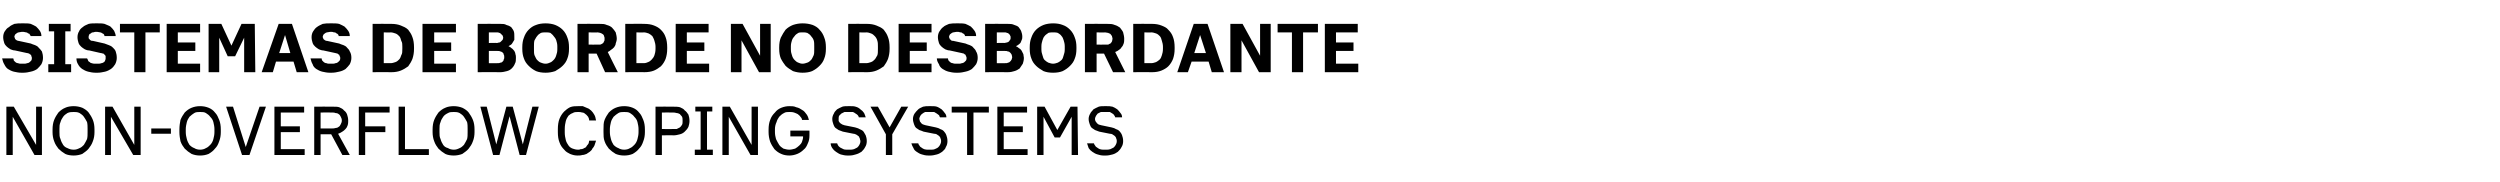
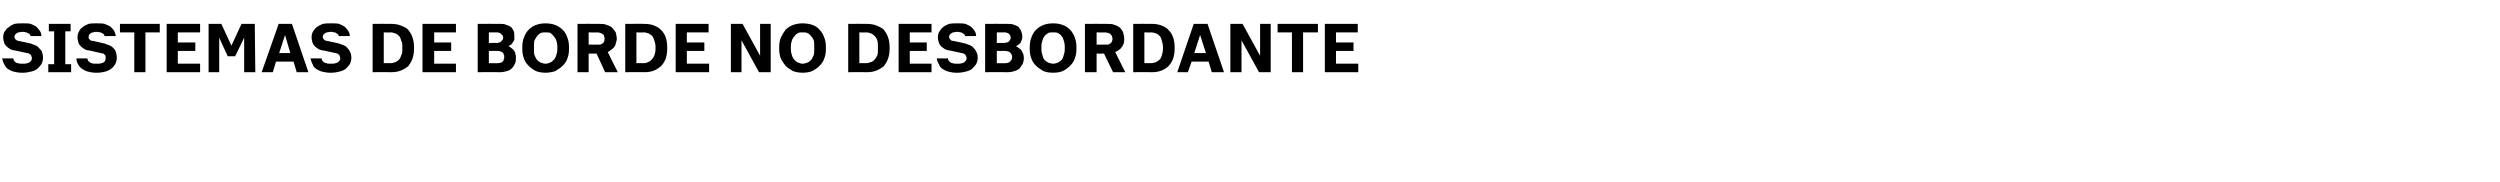
<svg xmlns="http://www.w3.org/2000/svg" version="1.1" width="471px" height="34.2px" viewBox="0 -4 471 34.2" style="top:-4px">
  <desc>sistemas de borde NO desbordante NON overflow coping systems</desc>
  <defs />
  <g id="Polygon620658">
-     <path d="M 1.2 25.2 L 2.4 25.2 L 2.4 18 L 6.5 25.2 L 7.9 25.2 L 7.9 16.1 L 6.8 16.1 L 6.8 23.3 L 2.6 16.1 L 1.2 16.1 L 1.2 25.2 Z M 13.9 25.3 C 14.4 25.3 15 25.2 15.5 25 C 15.9 24.7 16.4 24.4 16.7 24 C 17 23.6 17.3 23.2 17.5 22.6 C 17.7 22.1 17.8 21.5 17.8 20.9 C 17.8 20.9 17.8 20.4 17.8 20.4 C 17.8 19.7 17.7 19.1 17.5 18.6 C 17.3 18.1 17 17.6 16.7 17.2 C 16.4 16.8 15.9 16.5 15.5 16.3 C 15 16.1 14.4 16 13.9 16 C 13.3 16 12.7 16.1 12.3 16.3 C 11.8 16.5 11.4 16.8 11 17.2 C 10.7 17.6 10.4 18.1 10.2 18.6 C 10 19.1 9.9 19.7 9.9 20.4 C 9.9 20.4 9.9 20.9 9.9 20.9 C 9.9 21.5 10 22.1 10.2 22.6 C 10.4 23.2 10.7 23.6 11 24 C 11.4 24.4 11.8 24.7 12.3 25 C 12.7 25.2 13.3 25.3 13.9 25.3 Z M 13.9 24.2 C 13.4 24.2 13.1 24.1 12.7 23.9 C 12.4 23.8 12.1 23.6 11.9 23.3 C 11.7 23 11.5 22.6 11.4 22.2 C 11.2 21.8 11.2 21.4 11.2 20.9 C 11.2 20.9 11.2 20.3 11.2 20.3 C 11.2 19.9 11.2 19.4 11.4 19 C 11.5 18.6 11.7 18.3 11.9 18 C 12.1 17.7 12.4 17.5 12.7 17.3 C 13.1 17.1 13.5 17.1 13.9 17.1 C 14.3 17.1 14.6 17.1 15 17.3 C 15.3 17.5 15.6 17.7 15.8 18 C 16 18.3 16.2 18.6 16.4 19 C 16.5 19.4 16.5 19.9 16.5 20.3 C 16.5 20.3 16.5 20.9 16.5 20.9 C 16.5 21.4 16.5 21.8 16.4 22.2 C 16.2 22.6 16 23 15.8 23.3 C 15.6 23.5 15.3 23.8 15 23.9 C 14.6 24.1 14.3 24.2 13.9 24.2 Z M 19.8 25.2 L 20.9 25.2 L 20.9 18 L 25.1 25.2 L 26.5 25.2 L 26.5 16.1 L 25.3 16.1 L 25.3 23.3 L 21.2 16.1 L 19.8 16.1 L 19.8 25.2 Z M 28.5 21.2 L 32.2 21.2 L 32.2 20.2 L 28.5 20.2 L 28.5 21.2 Z M 37.7 25.3 C 38.3 25.3 38.8 25.2 39.3 25 C 39.8 24.7 40.2 24.4 40.5 24 C 40.9 23.6 41.1 23.2 41.3 22.6 C 41.5 22.1 41.6 21.5 41.6 20.9 C 41.6 20.9 41.6 20.4 41.6 20.4 C 41.6 19.7 41.5 19.1 41.3 18.6 C 41.1 18.1 40.9 17.6 40.5 17.2 C 40.2 16.8 39.8 16.5 39.3 16.3 C 38.8 16.1 38.3 16 37.7 16 C 37.1 16 36.6 16.1 36.1 16.3 C 35.6 16.5 35.2 16.8 34.8 17.2 C 34.5 17.6 34.2 18.1 34 18.6 C 33.9 19.1 33.8 19.7 33.8 20.4 C 33.8 20.4 33.8 20.9 33.8 20.9 C 33.8 21.5 33.9 22.1 34 22.6 C 34.2 23.2 34.5 23.6 34.8 24 C 35.2 24.4 35.6 24.7 36.1 25 C 36.6 25.2 37.1 25.3 37.7 25.3 Z M 37.7 24.2 C 37.3 24.2 36.9 24.1 36.6 23.9 C 36.3 23.8 36 23.6 35.7 23.3 C 35.5 23 35.3 22.6 35.2 22.2 C 35.1 21.8 35 21.4 35 20.9 C 35 20.9 35 20.3 35 20.3 C 35 19.9 35.1 19.4 35.2 19 C 35.3 18.6 35.5 18.3 35.7 18 C 36 17.7 36.3 17.5 36.6 17.3 C 36.9 17.1 37.3 17.1 37.7 17.1 C 38.1 17.1 38.5 17.1 38.8 17.3 C 39.1 17.5 39.4 17.7 39.6 18 C 39.9 18.3 40.1 18.6 40.2 19 C 40.3 19.4 40.4 19.9 40.4 20.3 C 40.4 20.3 40.4 20.9 40.4 20.9 C 40.4 21.4 40.3 21.8 40.2 22.2 C 40.1 22.6 39.9 23 39.6 23.3 C 39.4 23.5 39.1 23.8 38.8 23.9 C 38.5 24.1 38.1 24.2 37.7 24.2 Z M 45.6 25.2 L 47 25.2 L 50.1 16.1 L 48.9 16.1 L 46.3 23.7 L 43.9 16.1 L 42.6 16.1 L 45.6 25.2 Z M 51.7 25.2 L 57.4 25.2 L 57.4 24.1 L 52.9 24.1 L 52.9 20.9 L 56.5 20.9 L 56.5 19.8 L 52.9 19.8 L 52.9 17.2 L 57.3 17.2 L 57.3 16.1 L 51.7 16.1 L 51.7 25.2 Z M 59.2 25.2 L 60.4 25.2 L 60.4 21.3 L 62.4 21.3 L 64.5 25.2 L 65.9 25.2 C 65.9 25.2 63.69 21.19 63.7 21.2 C 64 21.1 64.2 21 64.5 20.8 C 64.7 20.7 64.9 20.5 65.1 20.3 C 65.3 20.1 65.4 19.9 65.5 19.6 C 65.6 19.3 65.6 19 65.6 18.7 C 65.6 18.3 65.5 17.9 65.4 17.6 C 65.3 17.3 65.1 17 64.8 16.8 C 64.6 16.5 64.3 16.4 63.9 16.2 C 63.6 16.1 63.2 16.1 62.8 16.1 C 62.78 16.07 59.2 16.1 59.2 16.1 L 59.2 25.2 Z M 60.4 20.2 L 60.4 17.2 C 60.4 17.2 62.56 17.17 62.6 17.2 C 62.8 17.2 63 17.2 63.2 17.3 C 63.5 17.3 63.7 17.4 63.8 17.5 C 64 17.6 64.1 17.8 64.2 18 C 64.3 18.2 64.4 18.4 64.4 18.7 C 64.4 19 64.3 19.2 64.2 19.4 C 64.1 19.6 64 19.8 63.8 19.9 C 63.7 20 63.5 20.1 63.3 20.1 C 63 20.2 62.8 20.2 62.6 20.2 C 62.61 20.22 60.4 20.2 60.4 20.2 Z M 67.6 25.2 L 68.8 25.2 L 68.8 20.9 L 72.6 20.9 L 72.6 19.8 L 68.8 19.8 L 68.8 17.2 L 73.4 17.2 L 73.4 16.1 L 67.6 16.1 L 67.6 25.2 Z M 75.1 25.2 L 80.8 25.2 L 80.8 24.1 L 76.3 24.1 L 76.3 16.1 L 75.1 16.1 L 75.1 25.2 Z M 85.5 25.3 C 86 25.3 86.6 25.2 87.1 25 C 87.5 24.7 88 24.4 88.3 24 C 88.6 23.6 88.9 23.2 89.1 22.6 C 89.3 22.1 89.4 21.5 89.4 20.9 C 89.4 20.9 89.4 20.4 89.4 20.4 C 89.4 19.7 89.3 19.1 89.1 18.6 C 88.9 18.1 88.6 17.6 88.3 17.2 C 88 16.8 87.5 16.5 87.1 16.3 C 86.6 16.1 86 16 85.5 16 C 84.9 16 84.3 16.1 83.9 16.3 C 83.4 16.5 83 16.8 82.6 17.2 C 82.3 17.6 82 18.1 81.8 18.6 C 81.6 19.1 81.5 19.7 81.5 20.4 C 81.5 20.4 81.5 20.9 81.5 20.9 C 81.5 21.5 81.6 22.1 81.8 22.6 C 82 23.2 82.3 23.6 82.6 24 C 83 24.4 83.4 24.7 83.9 25 C 84.3 25.2 84.9 25.3 85.5 25.3 Z M 85.5 24.2 C 85.1 24.2 84.7 24.1 84.4 23.9 C 84 23.8 83.7 23.6 83.5 23.3 C 83.3 23 83.1 22.6 83 22.2 C 82.8 21.8 82.8 21.4 82.8 20.9 C 82.8 20.9 82.8 20.3 82.8 20.3 C 82.8 19.9 82.8 19.4 83 19 C 83.1 18.6 83.3 18.3 83.5 18 C 83.7 17.7 84 17.5 84.4 17.3 C 84.7 17.1 85.1 17.1 85.5 17.1 C 85.9 17.1 86.2 17.1 86.6 17.3 C 86.9 17.5 87.2 17.7 87.4 18 C 87.6 18.3 87.8 18.6 88 19 C 88.1 19.4 88.1 19.9 88.1 20.3 C 88.1 20.3 88.1 20.9 88.1 20.9 C 88.1 21.4 88.1 21.8 88 22.2 C 87.8 22.6 87.6 23 87.4 23.3 C 87.2 23.5 86.9 23.8 86.6 23.9 C 86.2 24.1 85.9 24.2 85.5 24.2 Z M 92.9 25.2 L 94.1 25.2 L 96 17.9 L 97.9 25.2 L 99.1 25.2 L 101.5 16.1 L 100.3 16.1 L 98.5 23.2 L 96.6 16.1 L 95.4 16.1 L 93.5 23.2 L 91.7 16.1 L 90.5 16.1 L 92.9 25.2 Z M 108.8 25.3 C 109.1 25.3 109.4 25.3 109.7 25.2 C 110 25.2 110.2 25.1 110.5 25 C 110.7 24.9 110.9 24.7 111.1 24.6 C 111.3 24.4 111.5 24.3 111.6 24 C 111.8 23.8 111.9 23.6 112 23.4 C 112.1 23.1 112.2 22.8 112.3 22.5 C 112.3 22.5 111 22.5 111 22.5 C 111 22.7 110.9 22.9 110.9 23 C 110.8 23.2 110.7 23.3 110.6 23.4 C 110.5 23.6 110.4 23.7 110.3 23.8 C 110.1 23.9 110 23.9 109.9 24 C 109.7 24.1 109.6 24.1 109.4 24.1 C 109.2 24.2 109.1 24.2 108.9 24.2 C 108.5 24.2 108.2 24.1 107.9 24 C 107.6 23.9 107.3 23.7 107.1 23.4 C 106.9 23.1 106.7 22.8 106.6 22.4 C 106.5 22 106.4 21.5 106.4 21 C 106.4 21 106.4 20.3 106.4 20.3 C 106.4 19.7 106.5 19.2 106.6 18.8 C 106.7 18.4 106.9 18.1 107.1 17.8 C 107.3 17.6 107.6 17.4 107.9 17.3 C 108.2 17.1 108.5 17.1 108.9 17.1 C 109.2 17.1 109.4 17.1 109.7 17.2 C 109.9 17.2 110.1 17.3 110.3 17.5 C 110.5 17.6 110.6 17.8 110.8 18 C 110.9 18.2 111 18.4 111 18.7 C 111 18.7 112.3 18.7 112.3 18.7 C 112.2 18.4 112.2 18.1 112.1 17.9 C 112 17.6 111.8 17.4 111.7 17.2 C 111.5 17 111.4 16.8 111.2 16.7 C 111 16.5 110.8 16.4 110.5 16.3 C 110.3 16.2 110 16.1 109.8 16 C 109.5 16 109.2 16 108.9 16 C 108.4 16 107.9 16 107.4 16.2 C 107 16.4 106.6 16.7 106.3 17 C 105.9 17.4 105.6 17.9 105.4 18.4 C 105.2 18.9 105.1 19.6 105.1 20.3 C 105.1 20.3 105.1 20.9 105.1 20.9 C 105.1 21.7 105.2 22.3 105.4 22.8 C 105.6 23.4 105.9 23.8 106.3 24.2 C 106.6 24.6 107 24.8 107.4 25 C 107.9 25.2 108.3 25.3 108.8 25.3 Z M 117.6 25.3 C 118.2 25.3 118.7 25.2 119.2 25 C 119.7 24.7 120.1 24.4 120.4 24 C 120.8 23.6 121 23.2 121.2 22.6 C 121.4 22.1 121.5 21.5 121.5 20.9 C 121.5 20.9 121.5 20.4 121.5 20.4 C 121.5 19.7 121.4 19.1 121.2 18.6 C 121 18.1 120.8 17.6 120.4 17.2 C 120.1 16.8 119.7 16.5 119.2 16.3 C 118.7 16.1 118.2 16 117.6 16 C 117 16 116.5 16.1 116 16.3 C 115.5 16.5 115.1 16.8 114.7 17.2 C 114.4 17.6 114.1 18.1 113.9 18.6 C 113.7 19.1 113.7 19.7 113.7 20.4 C 113.7 20.4 113.7 20.9 113.7 20.9 C 113.7 21.5 113.7 22.1 113.9 22.6 C 114.1 23.2 114.4 23.6 114.7 24 C 115.1 24.4 115.5 24.7 116 25 C 116.5 25.2 117 25.3 117.6 25.3 Z M 117.6 24.2 C 117.2 24.2 116.8 24.1 116.5 23.9 C 116.2 23.8 115.9 23.6 115.6 23.3 C 115.4 23 115.2 22.6 115.1 22.2 C 115 21.8 114.9 21.4 114.9 20.9 C 114.9 20.9 114.9 20.3 114.9 20.3 C 114.9 19.9 115 19.4 115.1 19 C 115.2 18.6 115.4 18.3 115.6 18 C 115.9 17.7 116.2 17.5 116.5 17.3 C 116.8 17.1 117.2 17.1 117.6 17.1 C 118 17.1 118.4 17.1 118.7 17.3 C 119 17.5 119.3 17.7 119.5 18 C 119.8 18.3 120 18.6 120.1 19 C 120.2 19.4 120.3 19.9 120.3 20.3 C 120.3 20.3 120.3 20.9 120.3 20.9 C 120.3 21.4 120.2 21.8 120.1 22.2 C 120 22.6 119.8 23 119.5 23.3 C 119.3 23.5 119 23.8 118.7 23.9 C 118.4 24.1 118 24.2 117.6 24.2 Z M 123.5 25.2 L 124.7 25.2 L 124.7 21.5 C 124.7 21.5 126.88 21.46 126.9 21.5 C 127.3 21.5 127.7 21.4 128.1 21.3 C 128.5 21.2 128.8 21 129 20.8 C 129.3 20.5 129.5 20.3 129.7 19.9 C 129.8 19.6 129.9 19.2 129.9 18.8 C 129.9 18.3 129.8 17.9 129.7 17.6 C 129.5 17.3 129.3 17 129 16.8 C 128.8 16.5 128.5 16.4 128.1 16.2 C 127.7 16.1 127.3 16.1 126.9 16.1 C 126.88 16.07 123.5 16.1 123.5 16.1 L 123.5 25.2 Z M 124.7 20.3 L 124.7 17.2 C 124.7 17.2 126.72 17.18 126.7 17.2 C 127 17.2 127.2 17.2 127.5 17.3 C 127.7 17.3 127.9 17.4 128.1 17.5 C 128.2 17.7 128.4 17.8 128.5 18 C 128.6 18.2 128.6 18.5 128.6 18.8 C 128.6 19.1 128.6 19.3 128.5 19.5 C 128.4 19.7 128.2 19.9 128.1 20 C 127.9 20.1 127.7 20.2 127.5 20.3 C 127.2 20.3 127 20.3 126.7 20.3 C 126.72 20.35 124.7 20.3 124.7 20.3 Z M 130.9 25.2 L 134.3 25.2 L 134.3 24.2 L 133.2 24.2 L 133.2 17 L 134.2 17 L 134.2 16.1 L 131 16.1 L 131 17 L 132 17 L 132 24.2 L 130.9 24.2 L 130.9 25.2 Z M 136.1 25.2 L 137.3 25.2 L 137.3 18 L 141.4 25.2 L 142.8 25.2 L 142.8 16.1 L 141.6 16.1 L 141.6 23.3 L 137.5 16.1 L 136.1 16.1 L 136.1 25.2 Z M 148.7 25.3 C 149.2 25.3 149.7 25.2 150.2 25 C 150.7 24.8 151.1 24.5 151.4 24.2 C 151.8 23.9 152 23.5 152.2 23 C 152.4 22.6 152.5 22.1 152.5 21.6 C 152.52 21.57 152.5 20.6 152.5 20.6 L 148.9 20.6 L 148.9 21.7 L 151.3 21.7 C 151.3 21.7 151.28 21.78 151.3 21.8 C 151.3 22.1 151.2 22.4 151.1 22.7 C 151 23 150.8 23.2 150.6 23.4 C 150.3 23.7 150.1 23.8 149.8 24 C 149.4 24.1 149.1 24.2 148.7 24.2 C 148.3 24.2 148 24.1 147.6 24 C 147.3 23.8 147 23.6 146.8 23.3 C 146.6 23 146.4 22.6 146.2 22.2 C 146.1 21.8 146 21.4 146 20.9 C 146 20.9 146 20.3 146 20.3 C 146 19.9 146.1 19.4 146.3 19 C 146.4 18.6 146.6 18.3 146.8 18 C 147.1 17.7 147.3 17.5 147.7 17.3 C 148 17.1 148.3 17.1 148.7 17.1 C 149 17.1 149.3 17.1 149.6 17.2 C 149.9 17.3 150.1 17.4 150.3 17.5 C 150.5 17.7 150.7 17.8 150.8 18 C 151 18.2 151.1 18.4 151.1 18.6 C 151.1 18.6 152.4 18.6 152.4 18.6 C 152.3 18.2 152.2 17.9 152 17.6 C 151.7 17.2 151.5 16.9 151.1 16.7 C 150.8 16.5 150.5 16.3 150 16.2 C 149.6 16 149.2 16 148.7 16 C 148.2 16 147.7 16.1 147.2 16.3 C 146.7 16.5 146.3 16.8 146 17.2 C 145.6 17.6 145.3 18 145.1 18.6 C 144.9 19.1 144.8 19.7 144.8 20.4 C 144.8 20.4 144.8 20.9 144.8 20.9 C 144.8 21.5 144.9 22.1 145.1 22.7 C 145.3 23.2 145.6 23.7 145.9 24.1 C 146.3 24.5 146.7 24.8 147.2 25 C 147.6 25.2 148.2 25.3 148.7 25.3 Z M 159.6 25.3 C 159.6 25.3 160 25.3 160 25.3 C 160.5 25.3 160.9 25.2 161.2 25.1 C 161.6 25 162 24.8 162.3 24.6 C 162.6 24.3 162.8 24.1 163 23.7 C 163.2 23.4 163.3 23 163.3 22.6 C 163.3 22.1 163.2 21.8 163.1 21.5 C 162.9 21.2 162.8 20.9 162.6 20.7 C 162.4 20.5 162.1 20.4 161.9 20.3 C 161.6 20.1 161.3 20.1 161.1 20 C 161.1 20 159.1 19.6 159.1 19.6 C 158.9 19.5 158.7 19.5 158.6 19.4 C 158.4 19.3 158.3 19.2 158.2 19.1 C 158.1 19 158.1 18.9 158 18.8 C 158 18.7 158 18.5 158 18.4 C 158 18.2 158 18 158.1 17.8 C 158.2 17.7 158.4 17.5 158.5 17.4 C 158.7 17.3 158.9 17.2 159.1 17.1 C 159.3 17.1 159.5 17.1 159.8 17.1 C 159.8 17.1 160.1 17.1 160.1 17.1 C 160.3 17.1 160.5 17.1 160.7 17.1 C 160.9 17.2 161.1 17.3 161.2 17.4 C 161.4 17.5 161.5 17.6 161.6 17.7 C 161.7 17.8 161.8 18 161.8 18.1 C 161.8 18.1 163.1 18.1 163.1 18.1 C 163 17.8 162.9 17.5 162.8 17.3 C 162.6 17 162.4 16.8 162.1 16.6 C 161.9 16.4 161.6 16.2 161.2 16.1 C 160.9 16 160.6 16 160.2 16 C 160.2 16 159.8 16 159.8 16 C 159.4 16 159 16 158.7 16.1 C 158.3 16.3 158 16.4 157.7 16.6 C 157.4 16.9 157.2 17.1 157.1 17.4 C 156.9 17.7 156.8 18.1 156.8 18.4 C 156.8 18.8 156.9 19.1 157 19.4 C 157.1 19.7 157.2 19.9 157.4 20.1 C 157.6 20.2 157.8 20.4 158 20.5 C 158.3 20.6 158.5 20.7 158.8 20.8 C 158.8 20.8 160.8 21.2 160.8 21.2 C 161 21.2 161.2 21.3 161.4 21.4 C 161.5 21.5 161.7 21.6 161.8 21.7 C 161.9 21.8 161.9 22 162 22.1 C 162 22.3 162.1 22.4 162.1 22.6 C 162.1 22.9 162 23.1 161.9 23.3 C 161.8 23.5 161.7 23.6 161.5 23.8 C 161.3 23.9 161.1 24 160.9 24.1 C 160.6 24.2 160.4 24.2 160.1 24.2 C 160.1 24.2 159.7 24.2 159.7 24.2 C 159.4 24.2 159.1 24.2 158.9 24.1 C 158.7 24 158.5 23.9 158.3 23.8 C 158.2 23.7 158 23.6 157.9 23.4 C 157.8 23.3 157.8 23.1 157.7 23 C 157.7 23 156.5 23 156.5 23 C 156.5 23.3 156.6 23.6 156.8 23.9 C 157 24.2 157.2 24.4 157.5 24.6 C 157.8 24.8 158.1 25 158.4 25.1 C 158.8 25.2 159.2 25.3 159.6 25.3 Z M 166.9 25.2 L 168.1 25.2 L 168.1 21.3 L 171.1 16.1 L 169.8 16.1 L 167.6 20 L 165.4 16.1 L 164 16.1 L 166.9 21.3 L 166.9 25.2 Z M 174.9 25.3 C 174.9 25.3 175.3 25.3 175.3 25.3 C 175.7 25.3 176.1 25.2 176.5 25.1 C 176.9 25 177.2 24.8 177.5 24.6 C 177.8 24.3 178.1 24.1 178.2 23.7 C 178.4 23.4 178.5 23 178.5 22.6 C 178.5 22.1 178.4 21.8 178.3 21.5 C 178.2 21.2 178 20.9 177.8 20.7 C 177.6 20.5 177.4 20.4 177.1 20.3 C 176.8 20.1 176.6 20.1 176.3 20 C 176.3 20 174.4 19.6 174.4 19.6 C 174.1 19.5 174 19.5 173.8 19.4 C 173.7 19.3 173.5 19.2 173.5 19.1 C 173.4 19 173.3 18.9 173.3 18.8 C 173.3 18.7 173.2 18.5 173.2 18.4 C 173.2 18.2 173.3 18 173.4 17.8 C 173.5 17.7 173.6 17.5 173.8 17.4 C 173.9 17.3 174.1 17.2 174.3 17.1 C 174.5 17.1 174.8 17.1 175 17.1 C 175 17.1 175.3 17.1 175.3 17.1 C 175.6 17.1 175.8 17.1 176 17.1 C 176.2 17.2 176.3 17.3 176.5 17.4 C 176.6 17.5 176.8 17.6 176.9 17.7 C 177 17.8 177 18 177.1 18.1 C 177.1 18.1 178.3 18.1 178.3 18.1 C 178.3 17.8 178.2 17.5 178 17.3 C 177.8 17 177.6 16.8 177.4 16.6 C 177.1 16.4 176.8 16.2 176.5 16.1 C 176.2 16 175.8 16 175.4 16 C 175.4 16 175 16 175 16 C 174.6 16 174.3 16 173.9 16.1 C 173.5 16.3 173.2 16.4 173 16.6 C 172.7 16.9 172.5 17.1 172.3 17.4 C 172.1 17.7 172 18.1 172 18.4 C 172 18.8 172.1 19.1 172.2 19.4 C 172.3 19.7 172.4 19.9 172.6 20.1 C 172.8 20.2 173 20.4 173.2 20.5 C 173.5 20.6 173.8 20.7 174 20.8 C 174 20.8 176 21.2 176 21.2 C 176.3 21.2 176.5 21.3 176.6 21.4 C 176.8 21.5 176.9 21.6 177 21.7 C 177.1 21.8 177.2 22 177.2 22.1 C 177.3 22.3 177.3 22.4 177.3 22.6 C 177.3 22.9 177.2 23.1 177.1 23.3 C 177 23.5 176.9 23.6 176.7 23.8 C 176.6 23.9 176.3 24 176.1 24.1 C 175.9 24.2 175.6 24.2 175.3 24.2 C 175.3 24.2 174.9 24.2 174.9 24.2 C 174.6 24.2 174.4 24.2 174.1 24.1 C 173.9 24 173.7 23.9 173.6 23.8 C 173.4 23.7 173.3 23.6 173.2 23.4 C 173.1 23.3 173 23.1 173 23 C 173 23 171.7 23 171.7 23 C 171.8 23.3 171.9 23.6 172.1 23.9 C 172.2 24.2 172.4 24.4 172.7 24.6 C 173 24.8 173.3 25 173.7 25.1 C 174 25.2 174.4 25.3 174.9 25.3 Z M 182.2 25.2 L 183.4 25.2 L 183.4 17.2 L 186.3 17.2 L 186.3 16.1 L 179.3 16.1 L 179.3 17.2 L 182.2 17.2 L 182.2 25.2 Z M 187.9 25.2 L 193.6 25.2 L 193.6 24.1 L 189.1 24.1 L 189.1 20.9 L 192.7 20.9 L 192.7 19.8 L 189.1 19.8 L 189.1 17.2 L 193.5 17.2 L 193.5 16.1 L 187.9 16.1 L 187.9 25.2 Z M 195.4 25.2 L 196.6 25.2 L 196.6 18 L 198.7 21.9 L 199.7 21.9 L 201.9 18 L 201.9 25.2 L 203.1 25.2 L 203 16.1 L 201.7 16.1 L 199.2 20.5 L 196.8 16.1 L 195.4 16.1 L 195.4 25.2 Z M 207.9 25.3 C 207.9 25.3 208.4 25.3 208.4 25.3 C 208.8 25.3 209.2 25.2 209.6 25.1 C 210 25 210.3 24.8 210.6 24.6 C 210.9 24.3 211.1 24.1 211.3 23.7 C 211.5 23.4 211.6 23 211.6 22.6 C 211.6 22.1 211.5 21.8 211.4 21.5 C 211.3 21.2 211.1 20.9 210.9 20.7 C 210.7 20.5 210.5 20.4 210.2 20.3 C 209.9 20.1 209.7 20.1 209.4 20 C 209.4 20 207.5 19.6 207.5 19.6 C 207.2 19.5 207 19.5 206.9 19.4 C 206.8 19.3 206.6 19.2 206.6 19.1 C 206.5 19 206.4 18.9 206.4 18.8 C 206.3 18.7 206.3 18.5 206.3 18.4 C 206.3 18.2 206.4 18 206.5 17.8 C 206.6 17.7 206.7 17.5 206.8 17.4 C 207 17.3 207.2 17.2 207.4 17.1 C 207.6 17.1 207.8 17.1 208.1 17.1 C 208.1 17.1 208.4 17.1 208.4 17.1 C 208.6 17.1 208.9 17.1 209.1 17.1 C 209.3 17.2 209.4 17.3 209.6 17.4 C 209.7 17.5 209.9 17.6 209.9 17.7 C 210 17.8 210.1 18 210.1 18.1 C 210.1 18.1 211.4 18.1 211.4 18.1 C 211.4 17.8 211.3 17.5 211.1 17.3 C 210.9 17 210.7 16.8 210.5 16.6 C 210.2 16.4 209.9 16.2 209.6 16.1 C 209.2 16 208.9 16 208.5 16 C 208.5 16 208.1 16 208.1 16 C 207.7 16 207.3 16 207 16.1 C 206.6 16.3 206.3 16.4 206 16.6 C 205.8 16.9 205.5 17.1 205.4 17.4 C 205.2 17.7 205.1 18.1 205.1 18.4 C 205.1 18.8 205.2 19.1 205.3 19.4 C 205.4 19.7 205.5 19.9 205.7 20.1 C 205.9 20.2 206.1 20.4 206.3 20.5 C 206.6 20.6 206.8 20.7 207.1 20.8 C 207.1 20.8 209.1 21.2 209.1 21.2 C 209.4 21.2 209.6 21.3 209.7 21.4 C 209.9 21.5 210 21.6 210.1 21.7 C 210.2 21.8 210.3 22 210.3 22.1 C 210.4 22.3 210.4 22.4 210.4 22.6 C 210.4 22.9 210.3 23.1 210.2 23.3 C 210.1 23.5 210 23.6 209.8 23.8 C 209.6 23.9 209.4 24 209.2 24.1 C 208.9 24.2 208.7 24.2 208.4 24.2 C 208.4 24.2 208 24.2 208 24.2 C 207.7 24.2 207.5 24.2 207.2 24.1 C 207 24 206.8 23.9 206.7 23.8 C 206.5 23.7 206.4 23.6 206.3 23.4 C 206.2 23.3 206.1 23.1 206.1 23 C 206.1 23 204.8 23 204.8 23 C 204.9 23.3 205 23.6 205.1 23.9 C 205.3 24.2 205.5 24.4 205.8 24.6 C 206.1 24.8 206.4 25 206.8 25.1 C 207.1 25.2 207.5 25.3 207.9 25.3 Z " stroke="none" fill="#000" />
-   </g>
+     </g>
  <g id="Polygon620657">
    <path d="M 4 9.7 C 4 9.7 4.4 9.7 4.4 9.7 C 4.9 9.7 5.4 9.6 5.8 9.5 C 6.3 9.4 6.7 9.2 7 9 C 7.3 8.7 7.6 8.4 7.8 8.1 C 8 7.7 8.1 7.3 8.1 6.9 C 8.1 6.4 8 6 7.9 5.7 C 7.7 5.4 7.5 5.2 7.3 5 C 7.1 4.7 6.8 4.6 6.6 4.5 C 6.3 4.4 6 4.3 5.8 4.2 C 5.8 4.2 3.5 3.7 3.5 3.7 C 3.4 3.7 3.3 3.7 3.2 3.6 C 3.1 3.6 3 3.5 2.9 3.4 C 2.9 3.4 2.8 3.3 2.8 3.2 C 2.8 3.1 2.7 3 2.7 2.9 C 2.7 2.8 2.8 2.7 2.8 2.6 C 2.9 2.4 3 2.4 3.1 2.3 C 3.2 2.2 3.4 2.1 3.5 2.1 C 3.7 2.1 3.9 2 4.1 2 C 4.1 2 4.4 2 4.4 2 C 4.6 2 4.8 2.1 4.9 2.1 C 5.1 2.1 5.2 2.2 5.3 2.3 C 5.5 2.3 5.6 2.4 5.6 2.5 C 5.7 2.6 5.7 2.7 5.8 2.8 C 5.8 2.8 7.8 2.8 7.8 2.8 C 7.8 2.4 7.7 2.1 7.5 1.8 C 7.3 1.5 7.1 1.3 6.8 1 C 6.5 0.8 6.2 0.7 5.8 0.5 C 5.4 0.4 5 0.4 4.5 0.4 C 4.5 0.4 4.1 0.4 4.1 0.4 C 3.6 0.4 3.2 0.4 2.7 0.5 C 2.3 0.7 2 0.8 1.7 1.1 C 1.3 1.3 1.1 1.6 0.9 1.9 C 0.7 2.2 0.6 2.6 0.6 3 C 0.6 3.4 0.7 3.8 0.8 4.1 C 0.9 4.4 1.1 4.6 1.3 4.8 C 1.5 5 1.7 5.1 2 5.3 C 2.3 5.4 2.5 5.5 2.8 5.5 C 2.8 5.5 5.1 6 5.1 6 C 5.3 6 5.4 6.1 5.5 6.1 C 5.6 6.2 5.7 6.3 5.8 6.3 C 5.9 6.4 5.9 6.5 5.9 6.6 C 6 6.7 6 6.8 6 7 C 6 7.1 6 7.2 5.9 7.4 C 5.8 7.5 5.7 7.6 5.6 7.7 C 5.5 7.8 5.3 7.9 5.1 7.9 C 4.9 8 4.7 8 4.4 8 C 4.4 8 4.1 8 4.1 8 C 3.8 8 3.6 8 3.4 7.9 C 3.2 7.9 3 7.8 2.9 7.7 C 2.8 7.6 2.7 7.5 2.6 7.4 C 2.6 7.2 2.5 7.1 2.5 7 C 2.5 7 0.4 7 0.4 7 C 0.5 7.4 0.6 7.8 0.8 8.1 C 1 8.5 1.2 8.8 1.5 9 C 1.8 9.2 2.2 9.4 2.6 9.5 C 3.1 9.6 3.5 9.7 4 9.7 Z M 9.1 9.6 L 13.4 9.6 L 13.4 8.1 L 12.3 8.1 L 12.3 1.9 L 13.3 1.9 L 13.3 0.5 L 9.2 0.5 L 9.2 1.9 L 10.2 1.9 L 10.2 8.1 L 9.1 8.1 L 9.1 9.6 Z M 18 9.7 C 18 9.7 18.4 9.7 18.4 9.7 C 18.9 9.7 19.3 9.6 19.8 9.5 C 20.2 9.4 20.6 9.2 20.9 9 C 21.3 8.7 21.5 8.4 21.7 8.1 C 21.9 7.7 22 7.3 22 6.9 C 22 6.4 21.9 6 21.8 5.7 C 21.7 5.4 21.5 5.2 21.3 5 C 21 4.7 20.8 4.6 20.5 4.5 C 20.2 4.4 20 4.3 19.7 4.2 C 19.7 4.2 17.5 3.7 17.5 3.7 C 17.3 3.7 17.2 3.7 17.1 3.6 C 17 3.6 16.9 3.5 16.9 3.4 C 16.8 3.4 16.8 3.3 16.7 3.2 C 16.7 3.1 16.7 3 16.7 2.9 C 16.7 2.8 16.7 2.7 16.8 2.6 C 16.8 2.4 16.9 2.4 17.1 2.3 C 17.2 2.2 17.3 2.1 17.5 2.1 C 17.7 2.1 17.8 2 18 2 C 18 2 18.3 2 18.3 2 C 18.5 2 18.7 2.1 18.9 2.1 C 19 2.1 19.2 2.2 19.3 2.3 C 19.4 2.3 19.5 2.4 19.6 2.5 C 19.6 2.6 19.7 2.7 19.7 2.8 C 19.7 2.8 21.8 2.8 21.8 2.8 C 21.8 2.4 21.6 2.1 21.5 1.8 C 21.3 1.5 21.1 1.3 20.8 1 C 20.5 0.8 20.1 0.7 19.7 0.5 C 19.3 0.4 18.9 0.4 18.4 0.4 C 18.4 0.4 18 0.4 18 0.4 C 17.6 0.4 17.1 0.4 16.7 0.5 C 16.3 0.7 15.9 0.8 15.6 1.1 C 15.3 1.3 15 1.6 14.9 1.9 C 14.7 2.2 14.6 2.6 14.6 3 C 14.6 3.4 14.7 3.8 14.8 4.1 C 14.9 4.4 15.1 4.6 15.3 4.8 C 15.5 5 15.7 5.1 16 5.3 C 16.2 5.4 16.5 5.5 16.8 5.5 C 16.8 5.5 19 6 19 6 C 19.2 6 19.3 6.1 19.5 6.1 C 19.6 6.2 19.7 6.3 19.7 6.3 C 19.8 6.4 19.9 6.5 19.9 6.6 C 19.9 6.7 19.9 6.8 19.9 7 C 19.9 7.1 19.9 7.2 19.8 7.4 C 19.8 7.5 19.7 7.6 19.6 7.7 C 19.4 7.8 19.3 7.9 19.1 7.9 C 18.9 8 18.6 8 18.4 8 C 18.4 8 18 8 18 8 C 17.8 8 17.5 8 17.3 7.9 C 17.1 7.9 17 7.8 16.9 7.7 C 16.7 7.6 16.6 7.5 16.6 7.4 C 16.5 7.2 16.5 7.1 16.4 7 C 16.4 7 14.4 7 14.4 7 C 14.4 7.4 14.5 7.8 14.7 8.1 C 14.9 8.5 15.2 8.8 15.5 9 C 15.8 9.2 16.2 9.4 16.6 9.5 C 17 9.6 17.5 9.7 18 9.7 Z M 25.3 9.6 L 27.4 9.6 L 27.4 2.1 L 30.1 2.1 L 30.1 0.5 L 22.6 0.5 L 22.6 2.1 L 25.3 2.1 L 25.3 9.6 Z M 31.4 9.6 L 37.7 9.6 L 37.7 8 L 33.5 8 L 33.5 5.6 L 36.8 5.6 L 36.8 4 L 33.5 4 L 33.5 2.1 L 37.7 2.1 L 37.7 0.5 L 31.4 0.5 L 31.4 9.6 Z M 39.3 9.6 L 41.3 9.6 L 41.3 3.1 L 42.9 6.6 L 44.3 6.6 L 46 3.1 L 46 9.6 L 48.1 9.6 L 48 0.5 L 45.5 0.5 L 43.6 4.6 L 41.7 0.5 L 39.3 0.5 L 39.3 9.6 Z M 55.3 7.6 L 55.9 9.6 L 58.1 9.6 L 55 0.5 L 52.5 0.5 L 49.3 9.6 L 51.4 9.6 L 52 7.6 L 55.3 7.6 Z M 54.7 6 L 52.6 6 L 53.7 2.6 L 54.7 6 Z M 62.1 9.7 C 62.1 9.7 62.5 9.7 62.5 9.7 C 63 9.7 63.5 9.6 63.9 9.5 C 64.4 9.4 64.8 9.2 65.1 9 C 65.4 8.7 65.7 8.4 65.9 8.1 C 66.1 7.7 66.2 7.3 66.2 6.9 C 66.2 6.4 66.1 6 65.9 5.7 C 65.8 5.4 65.6 5.2 65.4 5 C 65.2 4.7 64.9 4.6 64.7 4.5 C 64.4 4.4 64.1 4.3 63.9 4.2 C 63.9 4.2 61.6 3.7 61.6 3.7 C 61.5 3.7 61.3 3.7 61.3 3.6 C 61.2 3.6 61.1 3.5 61 3.4 C 60.9 3.4 60.9 3.3 60.9 3.2 C 60.8 3.1 60.8 3 60.8 2.9 C 60.8 2.8 60.9 2.7 60.9 2.6 C 61 2.4 61.1 2.4 61.2 2.3 C 61.3 2.2 61.5 2.1 61.6 2.1 C 61.8 2.1 62 2 62.2 2 C 62.2 2 62.5 2 62.5 2 C 62.7 2 62.8 2.1 63 2.1 C 63.2 2.1 63.3 2.2 63.4 2.3 C 63.5 2.3 63.6 2.4 63.7 2.5 C 63.8 2.6 63.8 2.7 63.8 2.8 C 63.8 2.8 65.9 2.8 65.9 2.8 C 65.9 2.4 65.8 2.1 65.6 1.8 C 65.4 1.5 65.2 1.3 64.9 1 C 64.6 0.8 64.3 0.7 63.9 0.5 C 63.5 0.4 63 0.4 62.6 0.4 C 62.6 0.4 62.2 0.4 62.2 0.4 C 61.7 0.4 61.3 0.4 60.8 0.5 C 60.4 0.7 60.1 0.8 59.7 1.1 C 59.4 1.3 59.2 1.6 59 1.9 C 58.8 2.2 58.7 2.6 58.7 3 C 58.7 3.4 58.8 3.8 58.9 4.1 C 59 4.4 59.2 4.6 59.4 4.8 C 59.6 5 59.8 5.1 60.1 5.3 C 60.4 5.4 60.6 5.5 60.9 5.5 C 60.9 5.5 63.2 6 63.2 6 C 63.3 6 63.5 6.1 63.6 6.1 C 63.7 6.2 63.8 6.3 63.9 6.3 C 63.9 6.4 64 6.5 64 6.6 C 64.1 6.7 64.1 6.8 64.1 7 C 64.1 7.1 64.1 7.2 64 7.4 C 63.9 7.5 63.8 7.6 63.7 7.7 C 63.6 7.8 63.4 7.9 63.2 7.9 C 63 8 62.8 8 62.5 8 C 62.5 8 62.2 8 62.2 8 C 61.9 8 61.7 8 61.5 7.9 C 61.3 7.9 61.1 7.8 61 7.7 C 60.9 7.6 60.8 7.5 60.7 7.4 C 60.6 7.2 60.6 7.1 60.6 7 C 60.6 7 58.5 7 58.5 7 C 58.6 7.4 58.7 7.8 58.9 8.1 C 59 8.5 59.3 8.8 59.6 9 C 59.9 9.2 60.3 9.4 60.7 9.5 C 61.2 9.6 61.6 9.7 62.1 9.7 Z M 70.2 9.6 C 70.2 9.6 73.79 9.57 73.8 9.6 C 74.4 9.6 75 9.5 75.5 9.3 C 76 9.1 76.5 8.8 76.9 8.5 C 77.2 8.1 77.5 7.6 77.7 7.1 C 77.9 6.5 78 5.9 78 5.2 C 78 5.2 78 4.9 78 4.9 C 78 4.2 77.9 3.5 77.7 3 C 77.5 2.4 77.2 2 76.9 1.6 C 76.5 1.2 76 1 75.5 0.8 C 75 0.6 74.4 0.5 73.8 0.5 C 73.79 0.47 70.2 0.5 70.2 0.5 L 70.2 9.6 Z M 72.3 7.9 L 72.3 2.1 C 72.3 2.1 73.62 2.15 73.6 2.1 C 73.9 2.1 74.2 2.2 74.5 2.3 C 74.8 2.4 75 2.6 75.2 2.8 C 75.4 3 75.5 3.3 75.6 3.7 C 75.8 4 75.8 4.4 75.8 4.8 C 75.8 4.8 75.8 5.2 75.8 5.2 C 75.8 5.7 75.8 6.1 75.6 6.4 C 75.5 6.7 75.4 7 75.2 7.2 C 75 7.4 74.8 7.6 74.5 7.7 C 74.2 7.8 73.9 7.9 73.6 7.9 C 73.6 7.89 72.3 7.9 72.3 7.9 Z M 79.6 9.6 L 85.9 9.6 L 85.9 8 L 81.8 8 L 81.8 5.6 L 85 5.6 L 85 4 L 81.8 4 L 81.8 2.1 L 85.9 2.1 L 85.9 0.5 L 79.6 0.5 L 79.6 9.6 Z M 90 9.6 C 90 9.6 94.29 9.57 94.3 9.6 C 94.7 9.6 95.1 9.5 95.5 9.4 C 95.9 9.3 96.2 9.1 96.4 8.9 C 96.7 8.6 96.9 8.3 97 8 C 97.2 7.7 97.2 7.3 97.2 6.9 C 97.2 6.7 97.2 6.4 97.1 6.2 C 97.1 6 97 5.8 96.9 5.6 C 96.7 5.4 96.6 5.2 96.4 5.1 C 96.2 4.9 96 4.8 95.8 4.7 C 96 4.6 96.1 4.5 96.3 4.4 C 96.4 4.3 96.5 4.2 96.6 4 C 96.7 3.8 96.8 3.7 96.9 3.5 C 96.9 3.3 96.9 3.1 96.9 2.9 C 96.9 2.5 96.9 2.2 96.8 1.9 C 96.7 1.6 96.5 1.4 96.3 1.1 C 96 0.9 95.8 0.8 95.4 0.7 C 95.1 0.5 94.7 0.5 94.3 0.5 C 94.26 0.47 90 0.5 90 0.5 L 90 9.6 Z M 92.1 7.9 L 92.1 5.6 C 92.1 5.6 93.7 5.58 93.7 5.6 C 93.9 5.6 94.1 5.6 94.3 5.7 C 94.4 5.7 94.6 5.8 94.7 5.9 C 94.8 6 94.9 6.1 94.9 6.3 C 95 6.4 95 6.6 95 6.8 C 95 6.9 95 7.1 94.9 7.2 C 94.9 7.4 94.8 7.5 94.7 7.6 C 94.6 7.7 94.5 7.8 94.3 7.8 C 94.1 7.9 94 7.9 93.7 7.9 C 93.74 7.92 92.1 7.9 92.1 7.9 Z M 92.1 4.1 L 92.1 2.1 C 92.1 2.1 93.58 2.11 93.6 2.1 C 93.8 2.1 93.9 2.1 94.1 2.2 C 94.2 2.2 94.3 2.3 94.4 2.4 C 94.5 2.5 94.6 2.6 94.7 2.7 C 94.7 2.8 94.8 2.9 94.8 3.1 C 94.8 3.3 94.7 3.4 94.7 3.5 C 94.6 3.6 94.5 3.7 94.4 3.8 C 94.3 3.9 94.2 4 94.1 4 C 93.9 4 93.8 4.1 93.6 4.1 C 93.61 4.06 92.1 4.1 92.1 4.1 Z M 102.8 9.7 C 103.4 9.7 104 9.6 104.6 9.4 C 105.1 9.1 105.6 8.8 106 8.4 C 106.4 8 106.7 7.6 106.9 7 C 107.1 6.5 107.2 5.9 107.2 5.2 C 107.2 5.2 107.2 4.9 107.2 4.9 C 107.2 4.2 107.1 3.6 106.9 3.1 C 106.7 2.5 106.4 2 106 1.6 C 105.6 1.2 105.1 0.9 104.6 0.7 C 104.1 0.5 103.4 0.4 102.8 0.4 C 102.1 0.4 101.5 0.5 101 0.7 C 100.4 0.9 100 1.2 99.6 1.6 C 99.2 2 98.9 2.5 98.7 3.1 C 98.5 3.6 98.4 4.2 98.4 4.9 C 98.4 4.9 98.4 5.2 98.4 5.2 C 98.4 5.9 98.5 6.5 98.7 7 C 98.9 7.6 99.2 8 99.6 8.4 C 100 8.8 100.4 9.1 101 9.4 C 101.5 9.6 102.1 9.7 102.8 9.7 Z M 102.8 8 C 102.4 8 102.2 7.9 101.9 7.8 C 101.6 7.7 101.4 7.5 101.2 7.3 C 101 7.1 100.9 6.8 100.7 6.4 C 100.6 6.1 100.6 5.8 100.6 5.3 C 100.6 5.3 100.6 4.7 100.6 4.7 C 100.6 4.3 100.6 3.9 100.7 3.6 C 100.9 3.3 101 3 101.2 2.8 C 101.4 2.5 101.6 2.4 101.9 2.2 C 102.2 2.1 102.5 2.1 102.8 2.1 C 103.1 2.1 103.4 2.1 103.7 2.2 C 103.9 2.4 104.1 2.5 104.3 2.8 C 104.5 3 104.7 3.3 104.8 3.6 C 104.9 3.9 105 4.3 105 4.7 C 105 4.7 105 5.3 105 5.3 C 105 5.8 104.9 6.1 104.8 6.4 C 104.7 6.8 104.5 7.1 104.3 7.3 C 104.1 7.5 103.9 7.7 103.6 7.8 C 103.4 7.9 103.1 8 102.8 8 Z M 108.8 9.6 L 110.9 9.6 L 110.9 6.1 L 112.4 6.1 L 114 9.6 L 116.4 9.6 C 116.4 9.6 114.47 5.8 114.5 5.8 C 114.7 5.7 114.9 5.6 115.1 5.4 C 115.3 5.3 115.5 5.1 115.7 4.9 C 115.8 4.7 116 4.5 116 4.2 C 116.1 3.9 116.2 3.6 116.2 3.3 C 116.2 2.9 116.1 2.5 116 2.1 C 115.8 1.8 115.6 1.5 115.3 1.2 C 115.1 1 114.7 0.8 114.3 0.7 C 113.9 0.5 113.5 0.5 113 0.5 C 112.99 0.47 108.8 0.5 108.8 0.5 L 108.8 9.6 Z M 110.9 4.4 L 110.9 2.1 C 110.9 2.1 112.61 2.15 112.6 2.1 C 112.8 2.1 113 2.2 113.1 2.2 C 113.3 2.3 113.4 2.3 113.5 2.4 C 113.7 2.5 113.8 2.7 113.8 2.8 C 113.9 3 113.9 3.1 113.9 3.3 C 113.9 3.5 113.9 3.7 113.8 3.8 C 113.7 4 113.7 4.1 113.5 4.2 C 113.4 4.3 113.3 4.3 113.1 4.4 C 113 4.4 112.8 4.4 112.6 4.4 C 112.62 4.43 110.9 4.4 110.9 4.4 Z M 117.8 9.6 C 117.8 9.6 121.45 9.57 121.4 9.6 C 122.1 9.6 122.7 9.5 123.2 9.3 C 123.7 9.1 124.1 8.8 124.5 8.5 C 124.9 8.1 125.2 7.6 125.4 7.1 C 125.6 6.5 125.7 5.9 125.7 5.2 C 125.7 5.2 125.7 4.9 125.7 4.9 C 125.7 4.2 125.6 3.5 125.4 3 C 125.2 2.4 124.9 2 124.5 1.6 C 124.1 1.2 123.7 1 123.2 0.8 C 122.7 0.6 122.1 0.5 121.4 0.5 C 121.45 0.47 117.8 0.5 117.8 0.5 L 117.8 9.6 Z M 119.9 7.9 L 119.9 2.1 C 119.9 2.1 121.28 2.15 121.3 2.1 C 121.6 2.1 121.9 2.2 122.2 2.3 C 122.4 2.4 122.7 2.6 122.9 2.8 C 123 3 123.2 3.3 123.3 3.7 C 123.4 4 123.5 4.4 123.5 4.8 C 123.5 4.8 123.5 5.2 123.5 5.2 C 123.5 5.7 123.4 6.1 123.3 6.4 C 123.2 6.7 123 7 122.8 7.2 C 122.6 7.4 122.4 7.6 122.1 7.7 C 121.9 7.8 121.6 7.9 121.3 7.9 C 121.26 7.89 119.9 7.9 119.9 7.9 Z M 127.3 9.6 L 133.6 9.6 L 133.6 8 L 129.4 8 L 129.4 5.6 L 132.7 5.6 L 132.7 4 L 129.4 4 L 129.4 2.1 L 133.5 2.1 L 133.5 0.5 L 127.3 0.5 L 127.3 9.6 Z M 137.7 9.6 L 139.7 9.6 L 139.7 3.6 L 143 9.6 L 145.2 9.6 L 145.2 0.5 L 143.2 0.5 L 143.2 6.5 L 139.9 0.5 L 137.7 0.5 L 137.7 9.6 Z M 151.2 9.7 C 151.9 9.7 152.5 9.6 153 9.4 C 153.6 9.1 154 8.8 154.4 8.4 C 154.8 8 155.1 7.6 155.3 7 C 155.5 6.5 155.6 5.9 155.6 5.2 C 155.6 5.2 155.6 4.9 155.6 4.9 C 155.6 4.2 155.5 3.6 155.3 3.1 C 155.1 2.5 154.8 2 154.4 1.6 C 154.1 1.2 153.6 0.9 153.1 0.7 C 152.5 0.5 151.9 0.4 151.2 0.4 C 150.6 0.4 150 0.5 149.4 0.7 C 148.9 0.9 148.4 1.2 148 1.6 C 147.7 2 147.4 2.5 147.1 3.1 C 146.9 3.6 146.8 4.2 146.8 4.9 C 146.8 4.9 146.8 5.2 146.8 5.2 C 146.8 5.9 146.9 6.5 147.1 7 C 147.4 7.6 147.7 8 148 8.4 C 148.4 8.8 148.9 9.1 149.4 9.4 C 150 9.6 150.6 9.7 151.2 9.7 Z M 151.2 8 C 150.9 8 150.6 7.9 150.4 7.8 C 150.1 7.7 149.9 7.5 149.7 7.3 C 149.5 7.1 149.3 6.8 149.2 6.4 C 149.1 6.1 149 5.8 149 5.3 C 149 5.3 149 4.7 149 4.7 C 149 4.3 149.1 3.9 149.2 3.6 C 149.3 3.3 149.5 3 149.7 2.8 C 149.9 2.5 150.1 2.4 150.4 2.2 C 150.6 2.1 150.9 2.1 151.2 2.1 C 151.6 2.1 151.8 2.1 152.1 2.2 C 152.4 2.4 152.6 2.5 152.8 2.8 C 153 3 153.2 3.3 153.3 3.6 C 153.4 3.9 153.4 4.3 153.4 4.7 C 153.4 4.7 153.4 5.3 153.4 5.3 C 153.4 5.8 153.4 6.1 153.3 6.4 C 153.1 6.8 153 7.1 152.8 7.3 C 152.6 7.5 152.4 7.7 152.1 7.8 C 151.8 7.9 151.5 8 151.2 8 Z M 159.8 9.6 C 159.8 9.6 163.4 9.57 163.4 9.6 C 164 9.6 164.6 9.5 165.1 9.3 C 165.6 9.1 166.1 8.8 166.5 8.5 C 166.8 8.1 167.1 7.6 167.3 7.1 C 167.5 6.5 167.6 5.9 167.6 5.2 C 167.6 5.2 167.6 4.9 167.6 4.9 C 167.6 4.2 167.5 3.5 167.3 3 C 167.1 2.4 166.8 2 166.5 1.6 C 166.1 1.2 165.6 1 165.1 0.8 C 164.6 0.6 164 0.5 163.4 0.5 C 163.4 0.47 159.8 0.5 159.8 0.5 L 159.8 9.6 Z M 161.9 7.9 L 161.9 2.1 C 161.9 2.1 163.23 2.15 163.2 2.1 C 163.6 2.1 163.8 2.2 164.1 2.3 C 164.4 2.4 164.6 2.6 164.8 2.8 C 165 3 165.2 3.3 165.3 3.7 C 165.4 4 165.4 4.4 165.4 4.8 C 165.4 4.8 165.4 5.2 165.4 5.2 C 165.4 5.7 165.4 6.1 165.3 6.4 C 165.1 6.7 165 7 164.8 7.2 C 164.6 7.4 164.4 7.6 164.1 7.7 C 163.8 7.8 163.5 7.9 163.2 7.9 C 163.21 7.89 161.9 7.9 161.9 7.9 Z M 169.3 9.6 L 175.5 9.6 L 175.5 8 L 171.4 8 L 171.4 5.6 L 174.6 5.6 L 174.6 4 L 171.4 4 L 171.4 2.1 L 175.5 2.1 L 175.5 0.5 L 169.3 0.5 L 169.3 9.6 Z M 180.1 9.7 C 180.1 9.7 180.5 9.7 180.5 9.7 C 181 9.7 181.5 9.6 181.9 9.5 C 182.4 9.4 182.8 9.2 183.1 9 C 183.4 8.7 183.7 8.4 183.9 8.1 C 184.1 7.7 184.2 7.3 184.2 6.9 C 184.2 6.4 184.1 6 183.9 5.7 C 183.8 5.4 183.6 5.2 183.4 5 C 183.2 4.7 182.9 4.6 182.7 4.5 C 182.4 4.4 182.1 4.3 181.9 4.2 C 181.9 4.2 179.6 3.7 179.6 3.7 C 179.5 3.7 179.3 3.7 179.2 3.6 C 179.2 3.6 179.1 3.5 179 3.4 C 178.9 3.4 178.9 3.3 178.9 3.2 C 178.8 3.1 178.8 3 178.8 2.9 C 178.8 2.8 178.9 2.7 178.9 2.6 C 179 2.4 179.1 2.4 179.2 2.3 C 179.3 2.2 179.5 2.1 179.6 2.1 C 179.8 2.1 180 2 180.2 2 C 180.2 2 180.5 2 180.5 2 C 180.7 2 180.8 2.1 181 2.1 C 181.2 2.1 181.3 2.2 181.4 2.3 C 181.5 2.3 181.6 2.4 181.7 2.5 C 181.8 2.6 181.8 2.7 181.8 2.8 C 181.8 2.8 183.9 2.8 183.9 2.8 C 183.9 2.4 183.8 2.1 183.6 1.8 C 183.4 1.5 183.2 1.3 182.9 1 C 182.6 0.8 182.3 0.7 181.9 0.5 C 181.5 0.4 181 0.4 180.6 0.4 C 180.6 0.4 180.2 0.4 180.2 0.4 C 179.7 0.4 179.3 0.4 178.8 0.5 C 178.4 0.7 178 0.8 177.7 1.1 C 177.4 1.3 177.2 1.6 177 1.9 C 176.8 2.2 176.7 2.6 176.7 3 C 176.7 3.4 176.8 3.8 176.9 4.1 C 177 4.4 177.2 4.6 177.4 4.8 C 177.6 5 177.8 5.1 178.1 5.3 C 178.4 5.4 178.6 5.5 178.9 5.5 C 178.9 5.5 181.2 6 181.2 6 C 181.3 6 181.5 6.1 181.6 6.1 C 181.7 6.2 181.8 6.3 181.9 6.3 C 181.9 6.4 182 6.5 182 6.6 C 182.1 6.7 182.1 6.8 182.1 7 C 182.1 7.1 182.1 7.2 182 7.4 C 181.9 7.5 181.8 7.6 181.7 7.7 C 181.6 7.8 181.4 7.9 181.2 7.9 C 181 8 180.8 8 180.5 8 C 180.5 8 180.2 8 180.2 8 C 179.9 8 179.7 8 179.5 7.9 C 179.3 7.9 179.1 7.8 179 7.7 C 178.9 7.6 178.8 7.5 178.7 7.4 C 178.6 7.2 178.6 7.1 178.6 7 C 178.6 7 176.5 7 176.5 7 C 176.5 7.4 176.7 7.8 176.9 8.1 C 177 8.5 177.3 8.8 177.6 9 C 177.9 9.2 178.3 9.4 178.7 9.5 C 179.1 9.6 179.6 9.7 180.1 9.7 Z M 185.6 9.6 C 185.6 9.6 189.92 9.57 189.9 9.6 C 190.4 9.6 190.8 9.5 191.1 9.4 C 191.5 9.3 191.8 9.1 192.1 8.9 C 192.3 8.6 192.5 8.3 192.7 8 C 192.8 7.7 192.9 7.3 192.9 6.9 C 192.9 6.7 192.8 6.4 192.8 6.2 C 192.7 6 192.6 5.8 192.5 5.6 C 192.4 5.4 192.2 5.2 192 5.1 C 191.8 4.9 191.6 4.8 191.4 4.7 C 191.6 4.6 191.8 4.5 191.9 4.4 C 192 4.3 192.2 4.2 192.3 4 C 192.4 3.8 192.4 3.7 192.5 3.5 C 192.6 3.3 192.6 3.1 192.6 2.9 C 192.6 2.5 192.5 2.2 192.4 1.9 C 192.3 1.6 192.1 1.4 191.9 1.1 C 191.7 0.9 191.4 0.8 191.1 0.7 C 190.7 0.5 190.3 0.5 189.9 0.5 C 189.9 0.47 185.6 0.5 185.6 0.5 L 185.6 9.6 Z M 187.8 7.9 L 187.8 5.6 C 187.8 5.6 189.34 5.58 189.3 5.6 C 189.6 5.6 189.7 5.6 189.9 5.7 C 190.1 5.7 190.2 5.8 190.3 5.9 C 190.4 6 190.5 6.1 190.6 6.3 C 190.6 6.4 190.7 6.6 190.7 6.8 C 190.7 6.9 190.6 7.1 190.6 7.2 C 190.5 7.4 190.4 7.5 190.3 7.6 C 190.2 7.7 190.1 7.8 189.9 7.8 C 189.8 7.9 189.6 7.9 189.4 7.9 C 189.37 7.92 187.8 7.9 187.8 7.9 Z M 187.8 4.1 L 187.8 2.1 C 187.8 2.1 189.22 2.11 189.2 2.1 C 189.4 2.1 189.6 2.1 189.7 2.2 C 189.9 2.2 190 2.3 190.1 2.4 C 190.2 2.5 190.3 2.6 190.3 2.7 C 190.4 2.8 190.4 2.9 190.4 3.1 C 190.4 3.3 190.4 3.4 190.3 3.5 C 190.2 3.6 190.2 3.7 190.1 3.8 C 190 3.9 189.8 4 189.7 4 C 189.6 4 189.4 4.1 189.2 4.1 C 189.24 4.06 187.8 4.1 187.8 4.1 Z M 198.4 9.7 C 199.1 9.7 199.7 9.6 200.2 9.4 C 200.8 9.1 201.2 8.8 201.6 8.4 C 202 8 202.3 7.6 202.5 7 C 202.7 6.5 202.8 5.9 202.8 5.2 C 202.8 5.2 202.8 4.9 202.8 4.9 C 202.8 4.2 202.7 3.6 202.5 3.1 C 202.3 2.5 202 2 201.6 1.6 C 201.2 1.2 200.8 0.9 200.2 0.7 C 199.7 0.5 199.1 0.4 198.4 0.4 C 197.8 0.4 197.1 0.5 196.6 0.7 C 196.1 0.9 195.6 1.2 195.2 1.6 C 194.8 2 194.5 2.5 194.3 3.1 C 194.1 3.6 194 4.2 194 4.9 C 194 4.9 194 5.2 194 5.2 C 194 5.9 194.1 6.5 194.3 7 C 194.5 7.6 194.8 8 195.2 8.4 C 195.6 8.8 196.1 9.1 196.6 9.4 C 197.1 9.6 197.7 9.7 198.4 9.7 Z M 198.4 8 C 198.1 8 197.8 7.9 197.5 7.8 C 197.3 7.7 197 7.5 196.8 7.3 C 196.6 7.1 196.5 6.8 196.4 6.4 C 196.3 6.1 196.2 5.8 196.2 5.3 C 196.2 5.3 196.2 4.7 196.2 4.7 C 196.2 4.3 196.3 3.9 196.4 3.6 C 196.5 3.3 196.6 3 196.8 2.8 C 197 2.5 197.3 2.4 197.5 2.2 C 197.8 2.1 198.1 2.1 198.4 2.1 C 198.7 2.1 199 2.1 199.3 2.2 C 199.6 2.4 199.8 2.5 200 2.8 C 200.2 3 200.3 3.3 200.4 3.6 C 200.5 3.9 200.6 4.3 200.6 4.7 C 200.6 4.7 200.6 5.3 200.6 5.3 C 200.6 5.8 200.5 6.1 200.4 6.4 C 200.3 6.8 200.2 7.1 200 7.3 C 199.8 7.5 199.5 7.7 199.3 7.8 C 199 7.9 198.7 8 198.4 8 Z M 204.4 9.6 L 206.6 9.6 L 206.6 6.1 L 208 6.1 L 209.7 9.6 L 212 9.6 C 212 9.6 210.1 5.8 210.1 5.8 C 210.3 5.7 210.6 5.6 210.8 5.4 C 211 5.3 211.2 5.1 211.3 4.9 C 211.5 4.7 211.6 4.5 211.7 4.2 C 211.8 3.9 211.8 3.6 211.8 3.3 C 211.8 2.9 211.7 2.5 211.6 2.1 C 211.5 1.8 211.2 1.5 211 1.2 C 210.7 1 210.4 0.8 210 0.7 C 209.6 0.5 209.1 0.5 208.6 0.5 C 208.62 0.47 204.4 0.5 204.4 0.5 L 204.4 9.6 Z M 206.6 4.4 L 206.6 2.1 C 206.6 2.1 208.24 2.15 208.2 2.1 C 208.4 2.1 208.6 2.2 208.8 2.2 C 208.9 2.3 209.1 2.3 209.2 2.4 C 209.3 2.5 209.4 2.7 209.5 2.8 C 209.5 3 209.6 3.1 209.6 3.3 C 209.6 3.5 209.5 3.7 209.5 3.8 C 209.4 4 209.3 4.1 209.2 4.2 C 209 4.3 208.9 4.3 208.8 4.4 C 208.6 4.4 208.4 4.4 208.3 4.4 C 208.25 4.43 206.6 4.4 206.6 4.4 Z M 213.5 9.6 C 213.5 9.6 217.08 9.57 217.1 9.6 C 217.7 9.6 218.3 9.5 218.8 9.3 C 219.3 9.1 219.8 8.8 220.1 8.5 C 220.5 8.1 220.8 7.6 221 7.1 C 221.2 6.5 221.3 5.9 221.3 5.2 C 221.3 5.2 221.3 4.9 221.3 4.9 C 221.3 4.2 221.2 3.5 221 3 C 220.8 2.4 220.5 2 220.1 1.6 C 219.8 1.2 219.3 1 218.8 0.8 C 218.3 0.6 217.7 0.5 217.1 0.5 C 217.08 0.47 213.5 0.5 213.5 0.5 L 213.5 9.6 Z M 215.6 7.9 L 215.6 2.1 C 215.6 2.1 216.91 2.15 216.9 2.1 C 217.2 2.1 217.5 2.2 217.8 2.3 C 218.1 2.4 218.3 2.6 218.5 2.8 C 218.7 3 218.8 3.3 218.9 3.7 C 219 4 219.1 4.4 219.1 4.8 C 219.1 4.8 219.1 5.2 219.1 5.2 C 219.1 5.7 219 6.1 218.9 6.4 C 218.8 6.7 218.7 7 218.5 7.2 C 218.3 7.4 218 7.6 217.8 7.7 C 217.5 7.8 217.2 7.9 216.9 7.9 C 216.89 7.89 215.6 7.9 215.6 7.9 Z M 227.7 7.6 L 228.3 9.6 L 230.6 9.6 L 227.5 0.5 L 224.9 0.5 L 221.8 9.6 L 223.8 9.6 L 224.5 7.6 L 227.7 7.6 Z M 227.2 6 L 225 6 L 226.1 2.6 L 227.2 6 Z M 231.8 9.6 L 233.9 9.6 L 233.9 3.6 L 237.2 9.6 L 239.4 9.6 L 239.4 0.5 L 237.4 0.5 L 237.4 6.5 L 234.1 0.5 L 231.8 0.5 L 231.8 9.6 Z M 243.4 9.6 L 245.5 9.6 L 245.5 2.1 L 248.3 2.1 L 248.3 0.5 L 240.7 0.5 L 240.7 2.1 L 243.4 2.1 L 243.4 9.6 Z M 249.6 9.6 L 255.9 9.6 L 255.9 8 L 251.7 8 L 251.7 5.6 L 255 5.6 L 255 4 L 251.7 4 L 251.7 2.1 L 255.8 2.1 L 255.8 0.5 L 249.6 0.5 L 249.6 9.6 Z " stroke="none" fill="#000" />
  </g>
</svg>